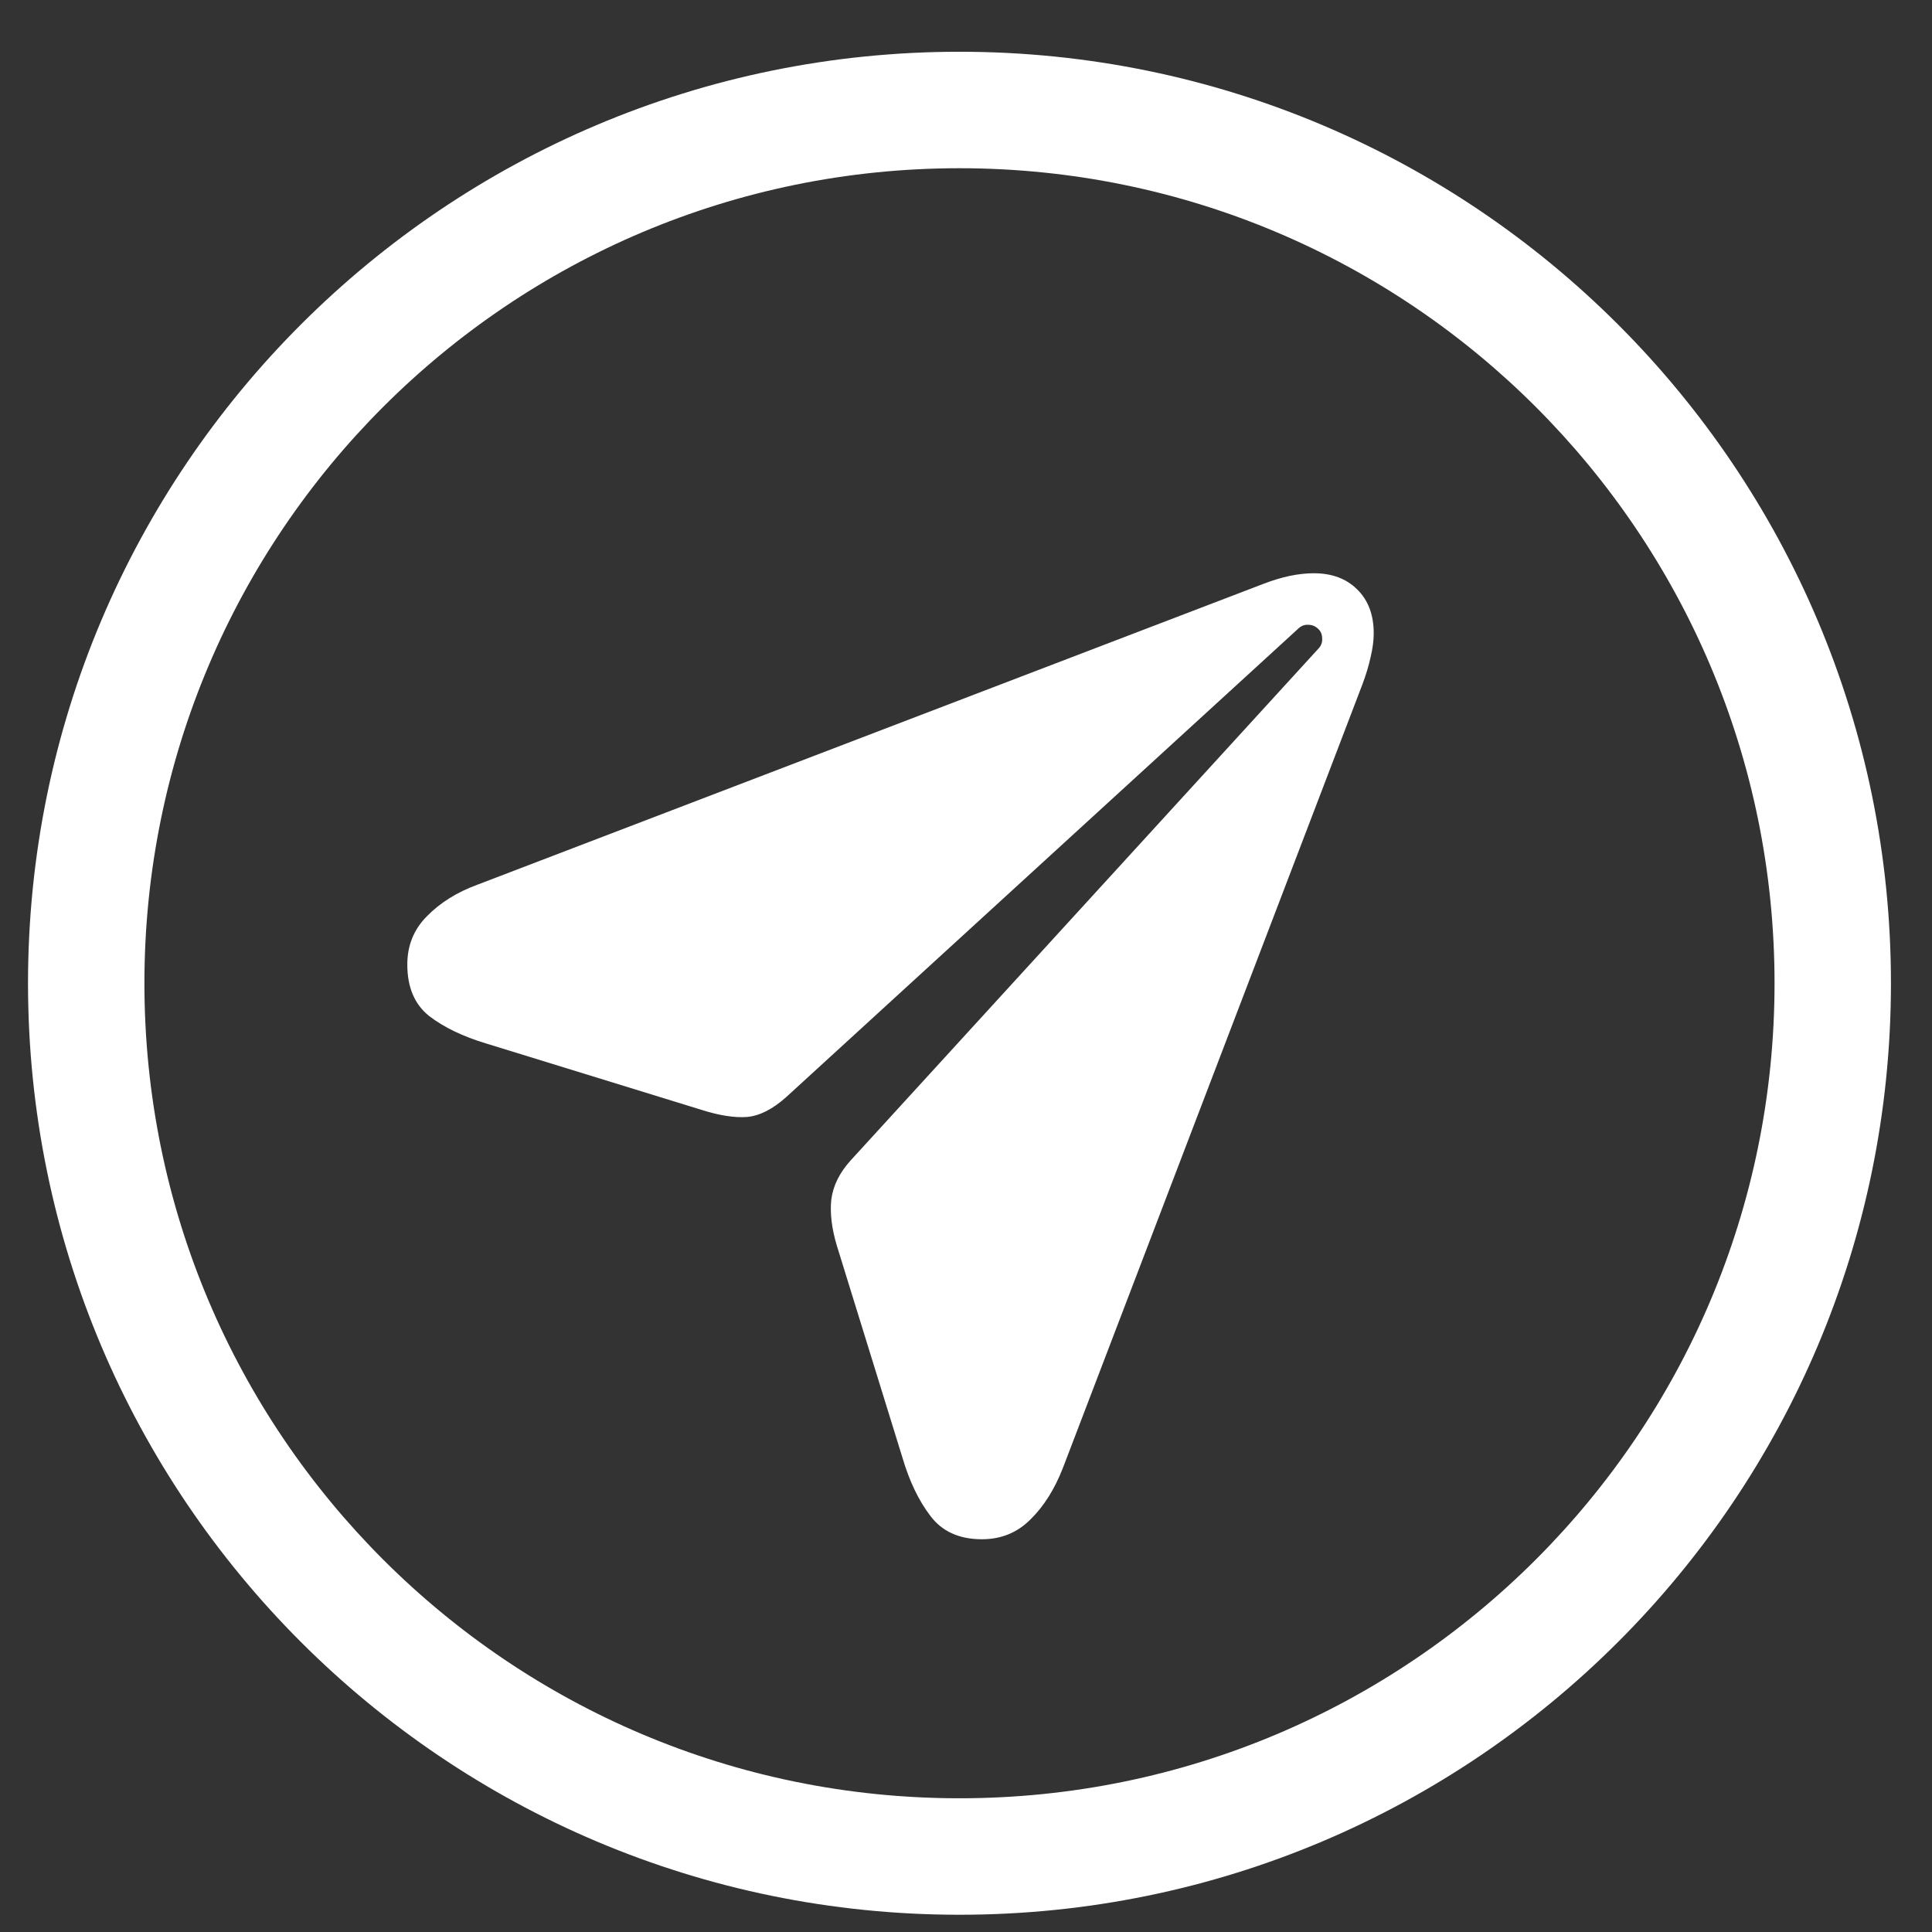
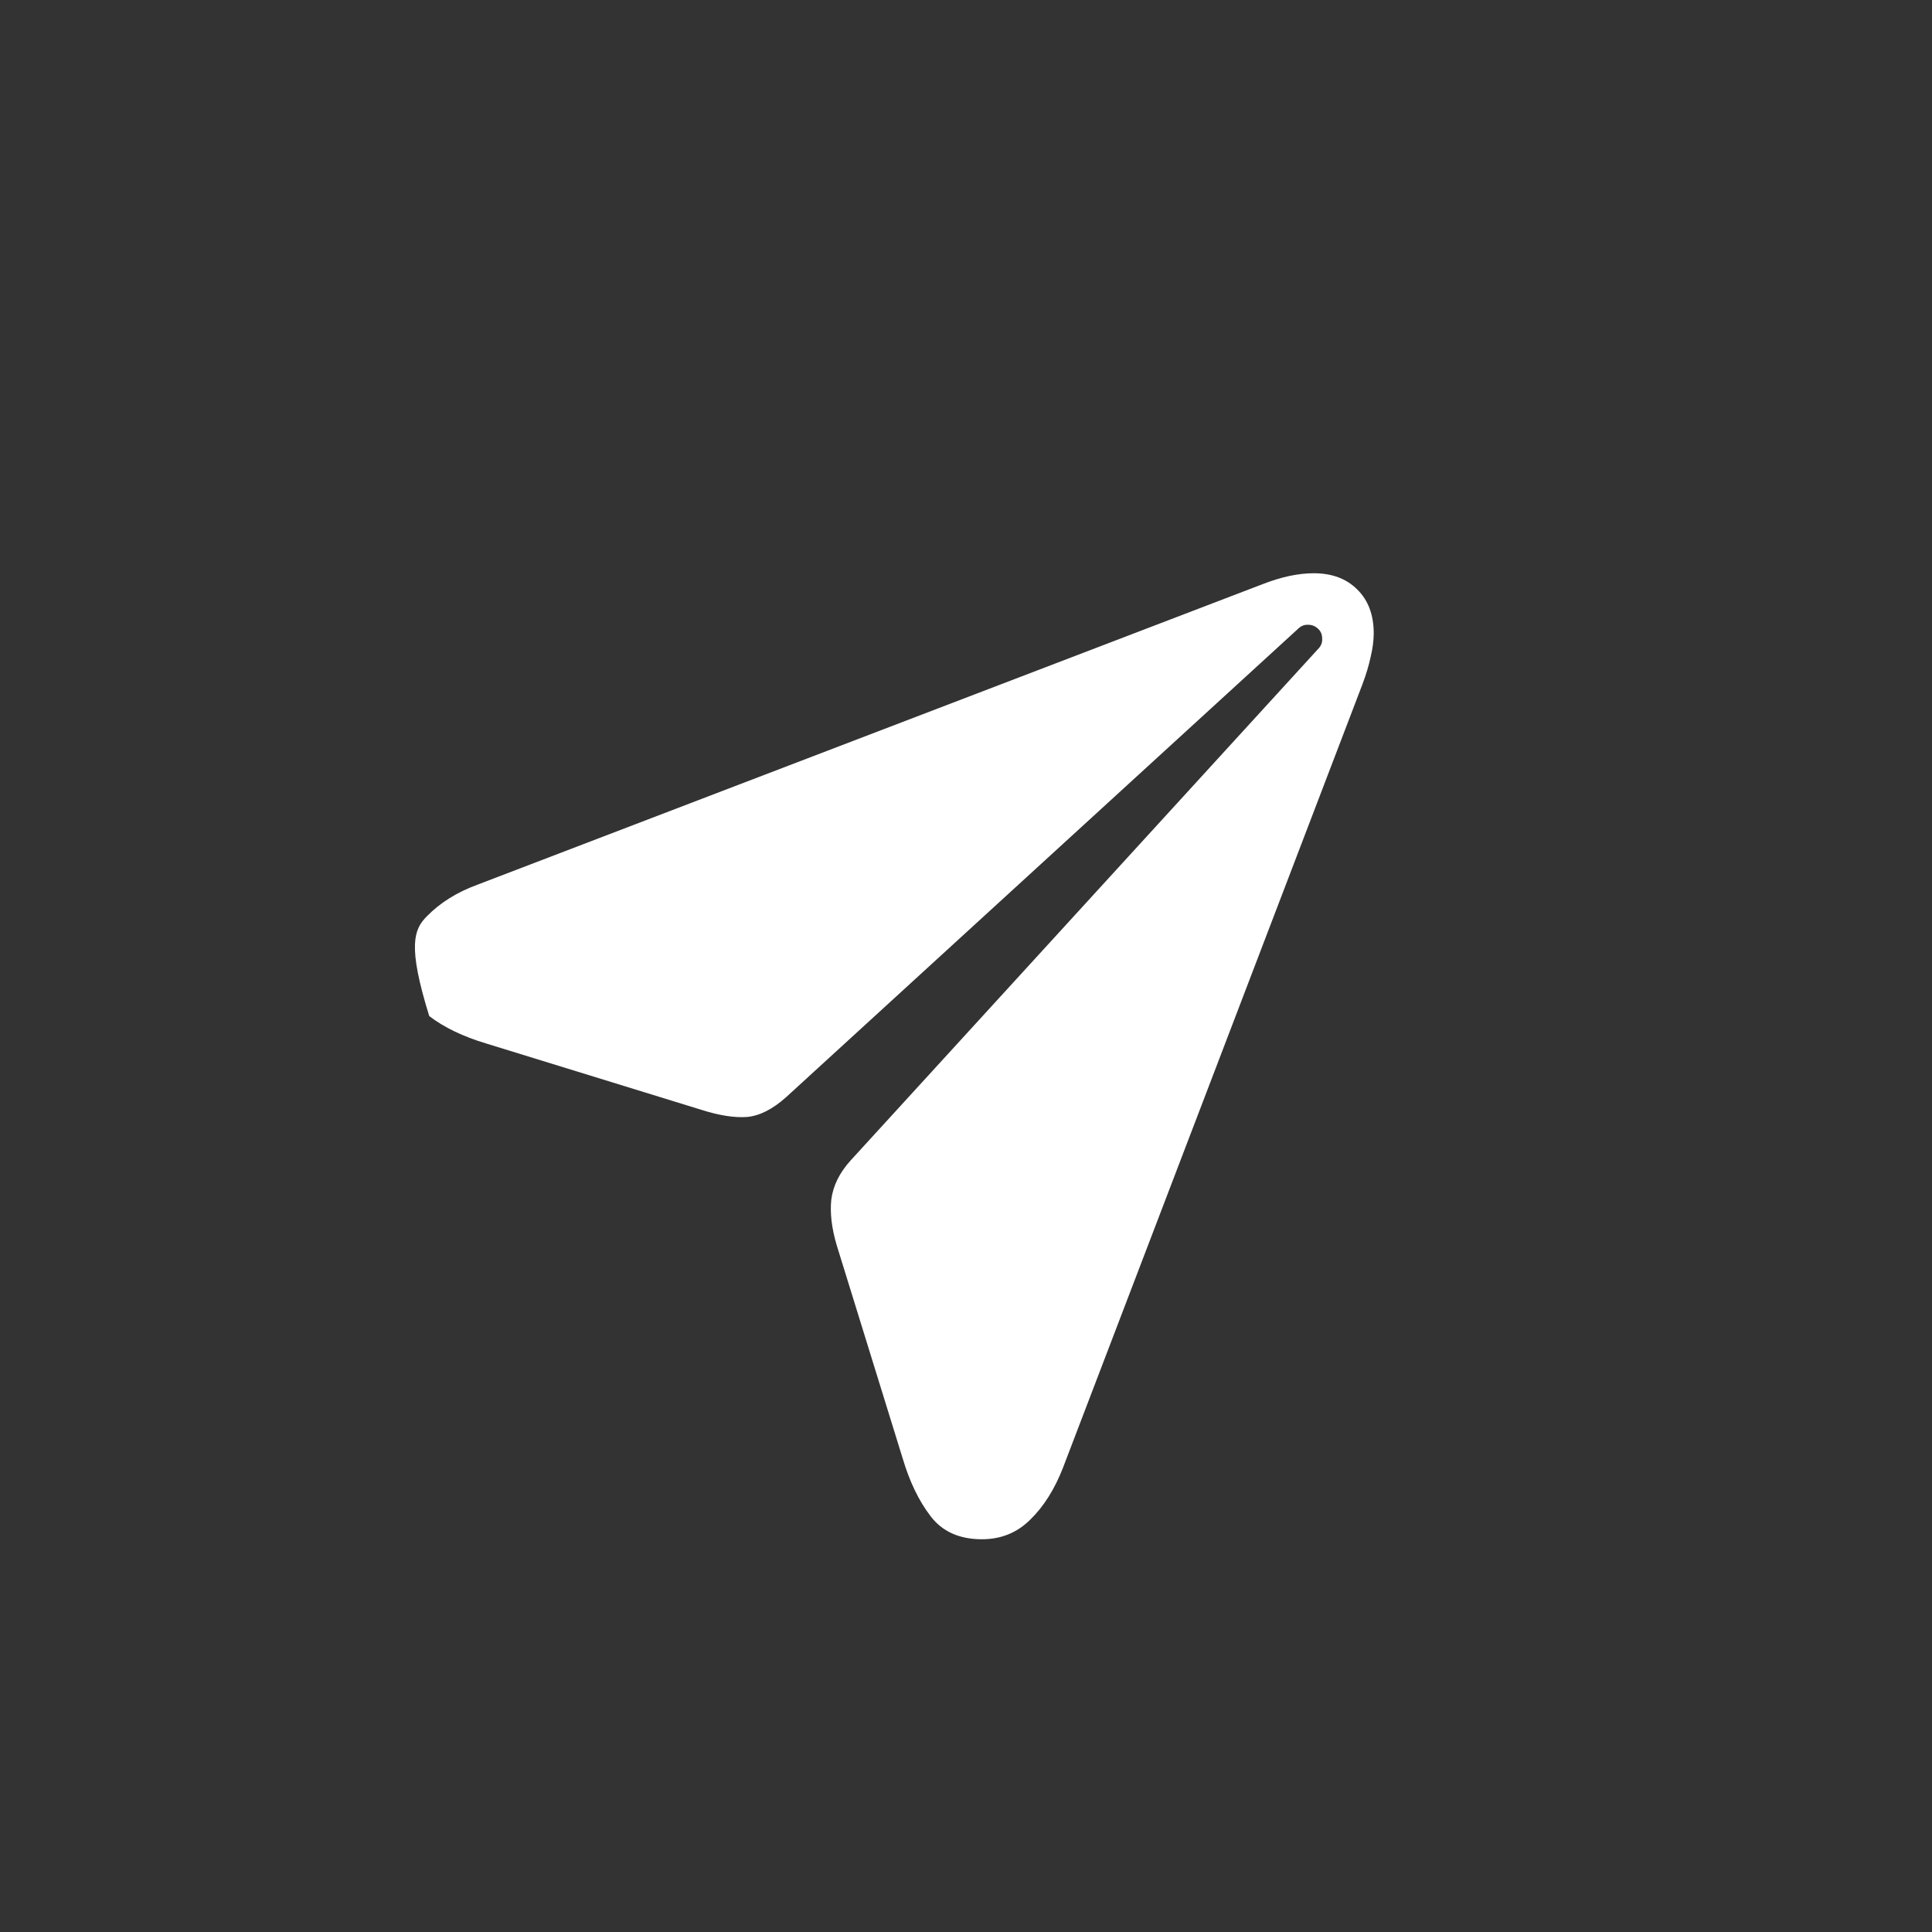
<svg xmlns="http://www.w3.org/2000/svg" width="28" height="28" viewBox="0 0 28 28" fill="none">
  <rect x="0" y="0" width="28" height="28" fill="#333333" stroke="none" />
-   <path d="M14.231 22.308C13.902 22.308 13.653 22.195 13.484 21.97C13.315 21.749 13.181 21.47 13.081 21.132L12.126 18.046C12.053 17.799 12.027 17.578 12.048 17.384C12.074 17.184 12.167 16.996 12.328 16.818L19.097 9.412C19.145 9.365 19.166 9.313 19.162 9.256C19.162 9.196 19.142 9.148 19.104 9.114C19.064 9.075 19.017 9.055 18.961 9.055C18.904 9.051 18.852 9.072 18.805 9.12L11.392 15.902C11.197 16.076 11.009 16.171 10.827 16.188C10.645 16.201 10.424 16.167 10.164 16.084L7.046 15.123C6.712 15.023 6.437 14.891 6.221 14.726C6.009 14.558 5.903 14.309 5.903 13.979C5.903 13.702 5.998 13.468 6.188 13.278C6.379 13.083 6.622 12.931 6.916 12.823L18.304 8.464C18.439 8.412 18.567 8.373 18.688 8.347C18.813 8.321 18.93 8.308 19.039 8.308C19.303 8.308 19.513 8.386 19.669 8.542C19.829 8.698 19.909 8.91 19.909 9.179C19.909 9.282 19.894 9.397 19.864 9.523C19.838 9.644 19.799 9.774 19.747 9.913L15.407 21.268C15.286 21.58 15.128 21.832 14.933 22.022C14.742 22.213 14.508 22.308 14.231 22.308Z" fill="white" />
-   <path d="M13.905 0.75C21.361 0.75 27.405 6.794 27.405 14.25C27.405 21.706 21.361 27.75 13.905 27.75C6.45 27.75 0.406 21.706 0.406 14.25C0.406 6.794 6.45 0.75 13.905 0.75ZM13.905 2.438C7.382 2.438 2.093 7.726 2.093 14.25C2.093 20.774 7.382 26.062 13.905 26.062C20.429 26.062 25.718 20.774 25.718 14.25C25.718 7.726 20.429 2.438 13.905 2.438Z" fill="white" />
+   <path d="M14.231 22.308C13.902 22.308 13.653 22.195 13.484 21.97C13.315 21.749 13.181 21.47 13.081 21.132L12.126 18.046C12.053 17.799 12.027 17.578 12.048 17.384C12.074 17.184 12.167 16.996 12.328 16.818L19.097 9.412C19.145 9.365 19.166 9.313 19.162 9.256C19.162 9.196 19.142 9.148 19.104 9.114C19.064 9.075 19.017 9.055 18.961 9.055C18.904 9.051 18.852 9.072 18.805 9.12L11.392 15.902C11.197 16.076 11.009 16.171 10.827 16.188C10.645 16.201 10.424 16.167 10.164 16.084L7.046 15.123C6.712 15.023 6.437 14.891 6.221 14.726C5.903 13.702 5.998 13.468 6.188 13.278C6.379 13.083 6.622 12.931 6.916 12.823L18.304 8.464C18.439 8.412 18.567 8.373 18.688 8.347C18.813 8.321 18.93 8.308 19.039 8.308C19.303 8.308 19.513 8.386 19.669 8.542C19.829 8.698 19.909 8.91 19.909 9.179C19.909 9.282 19.894 9.397 19.864 9.523C19.838 9.644 19.799 9.774 19.747 9.913L15.407 21.268C15.286 21.58 15.128 21.832 14.933 22.022C14.742 22.213 14.508 22.308 14.231 22.308Z" fill="white" />
</svg>